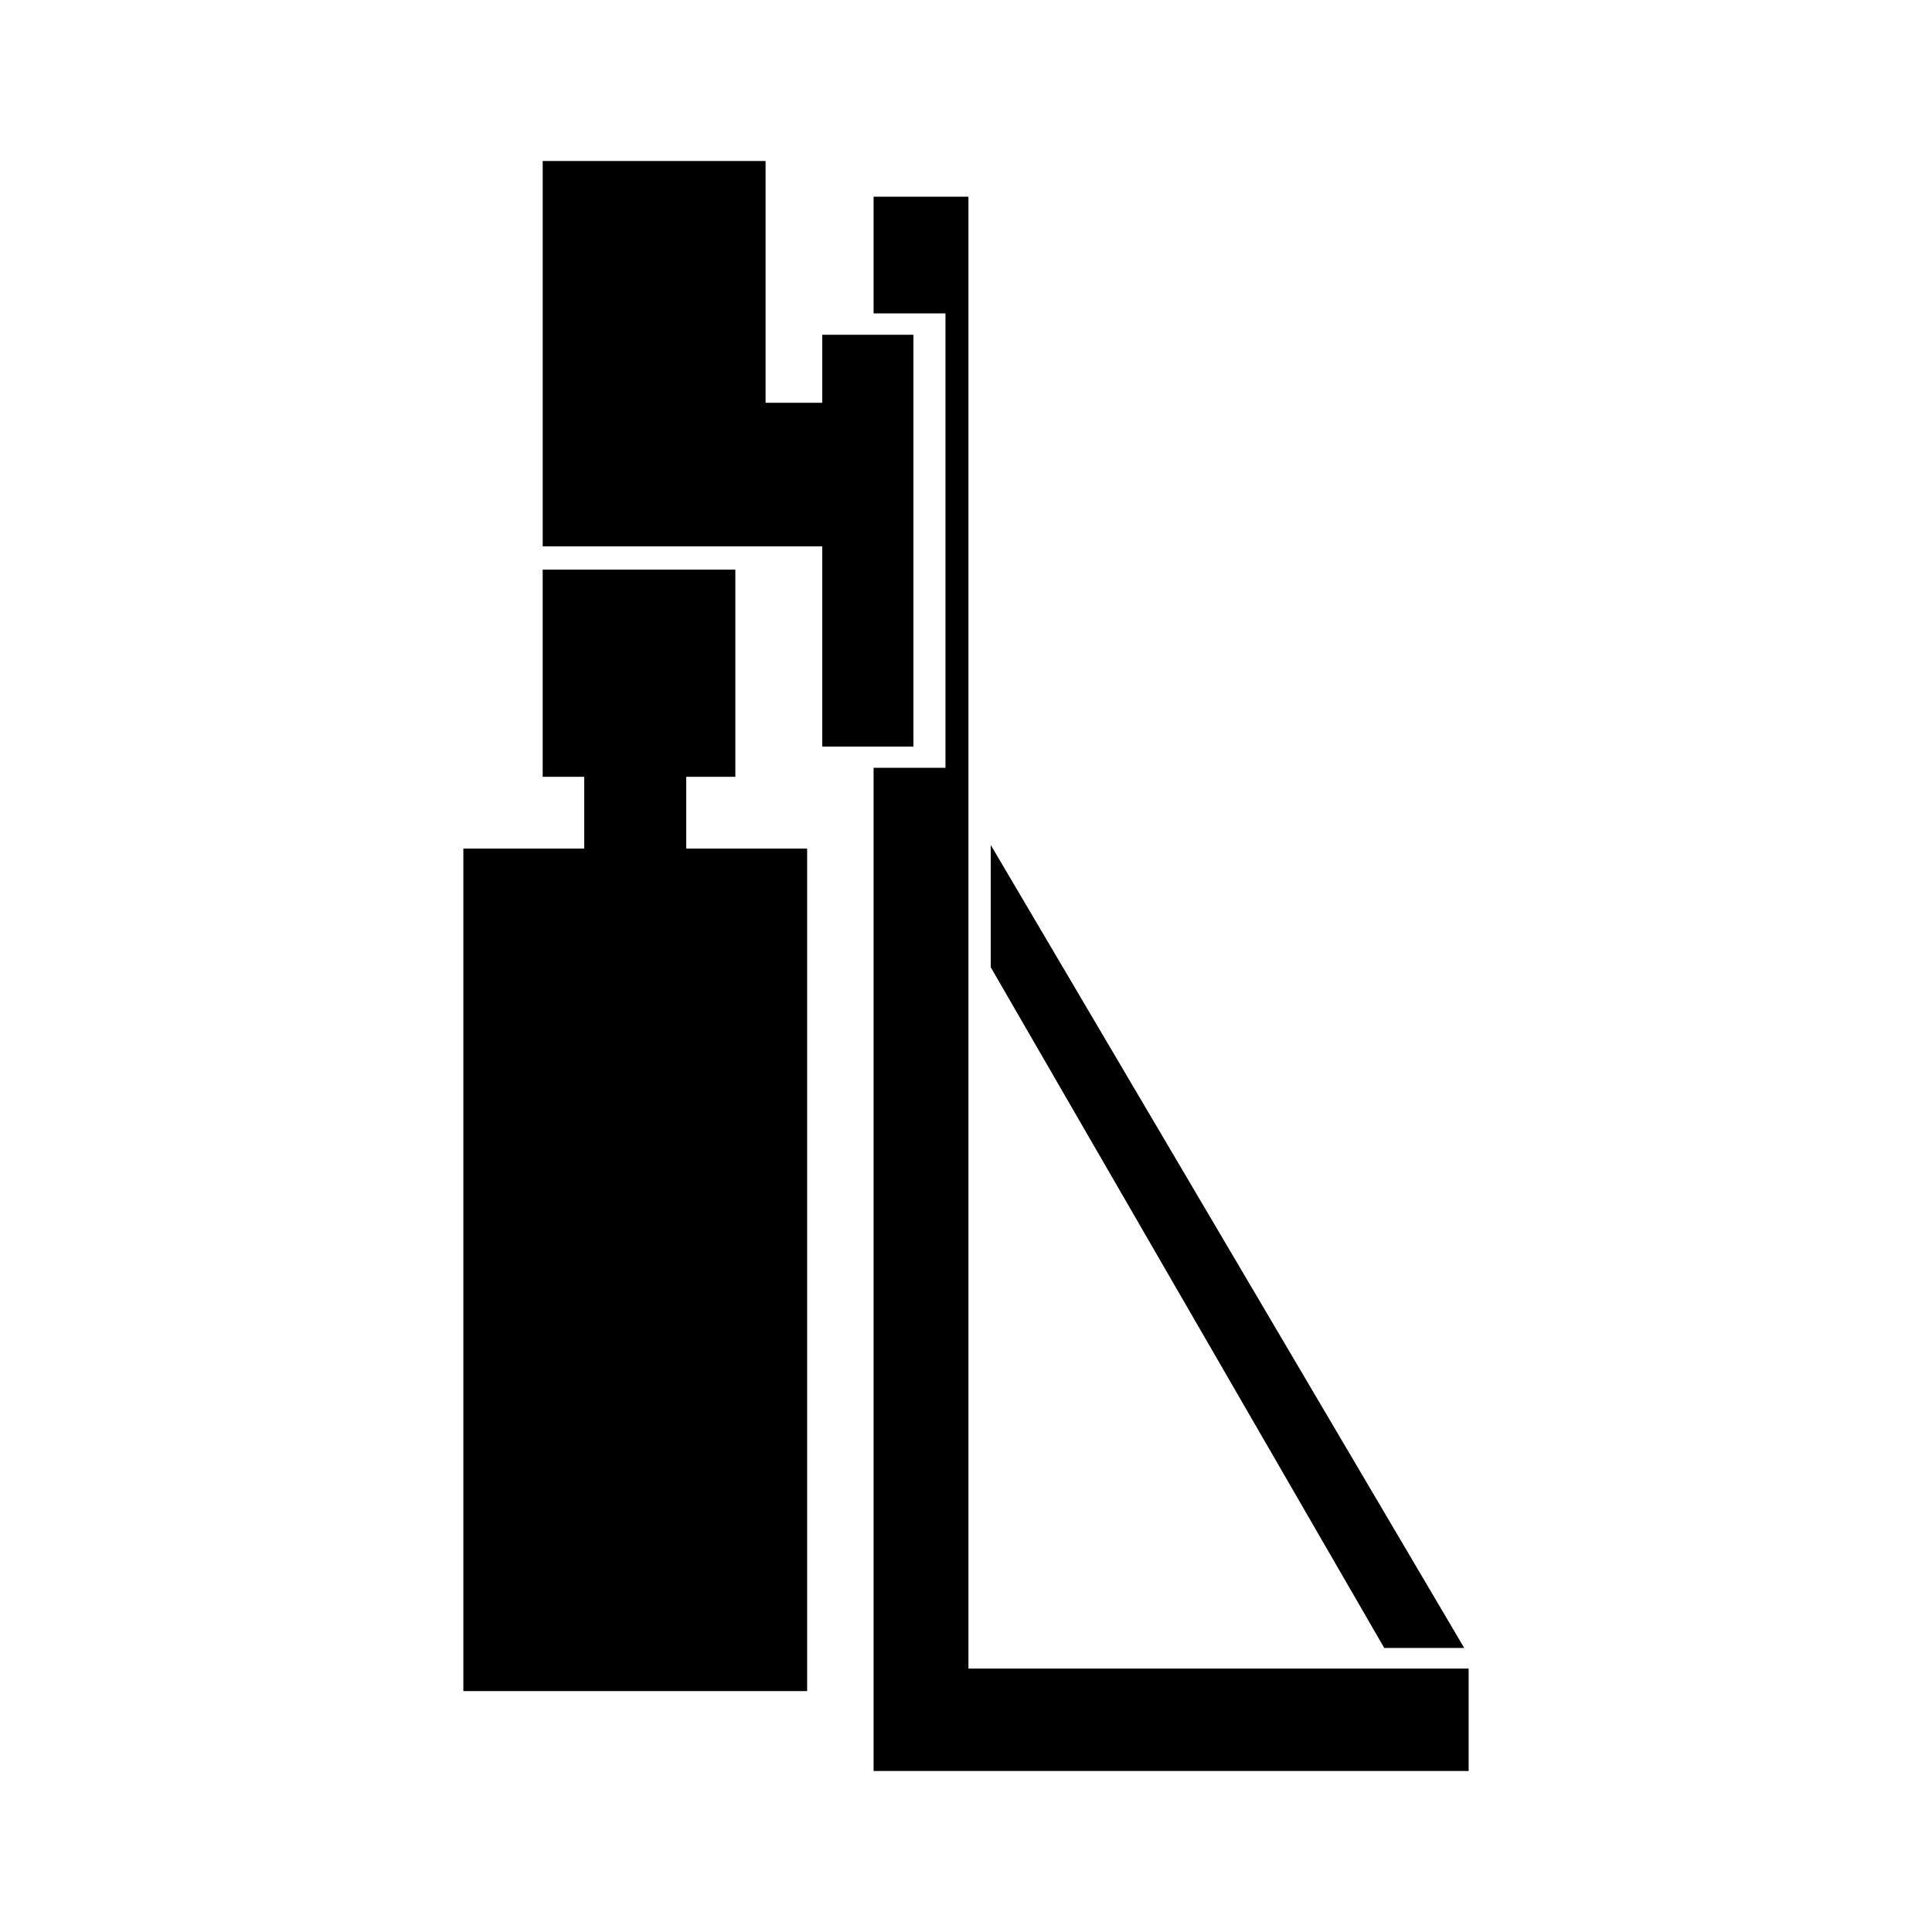
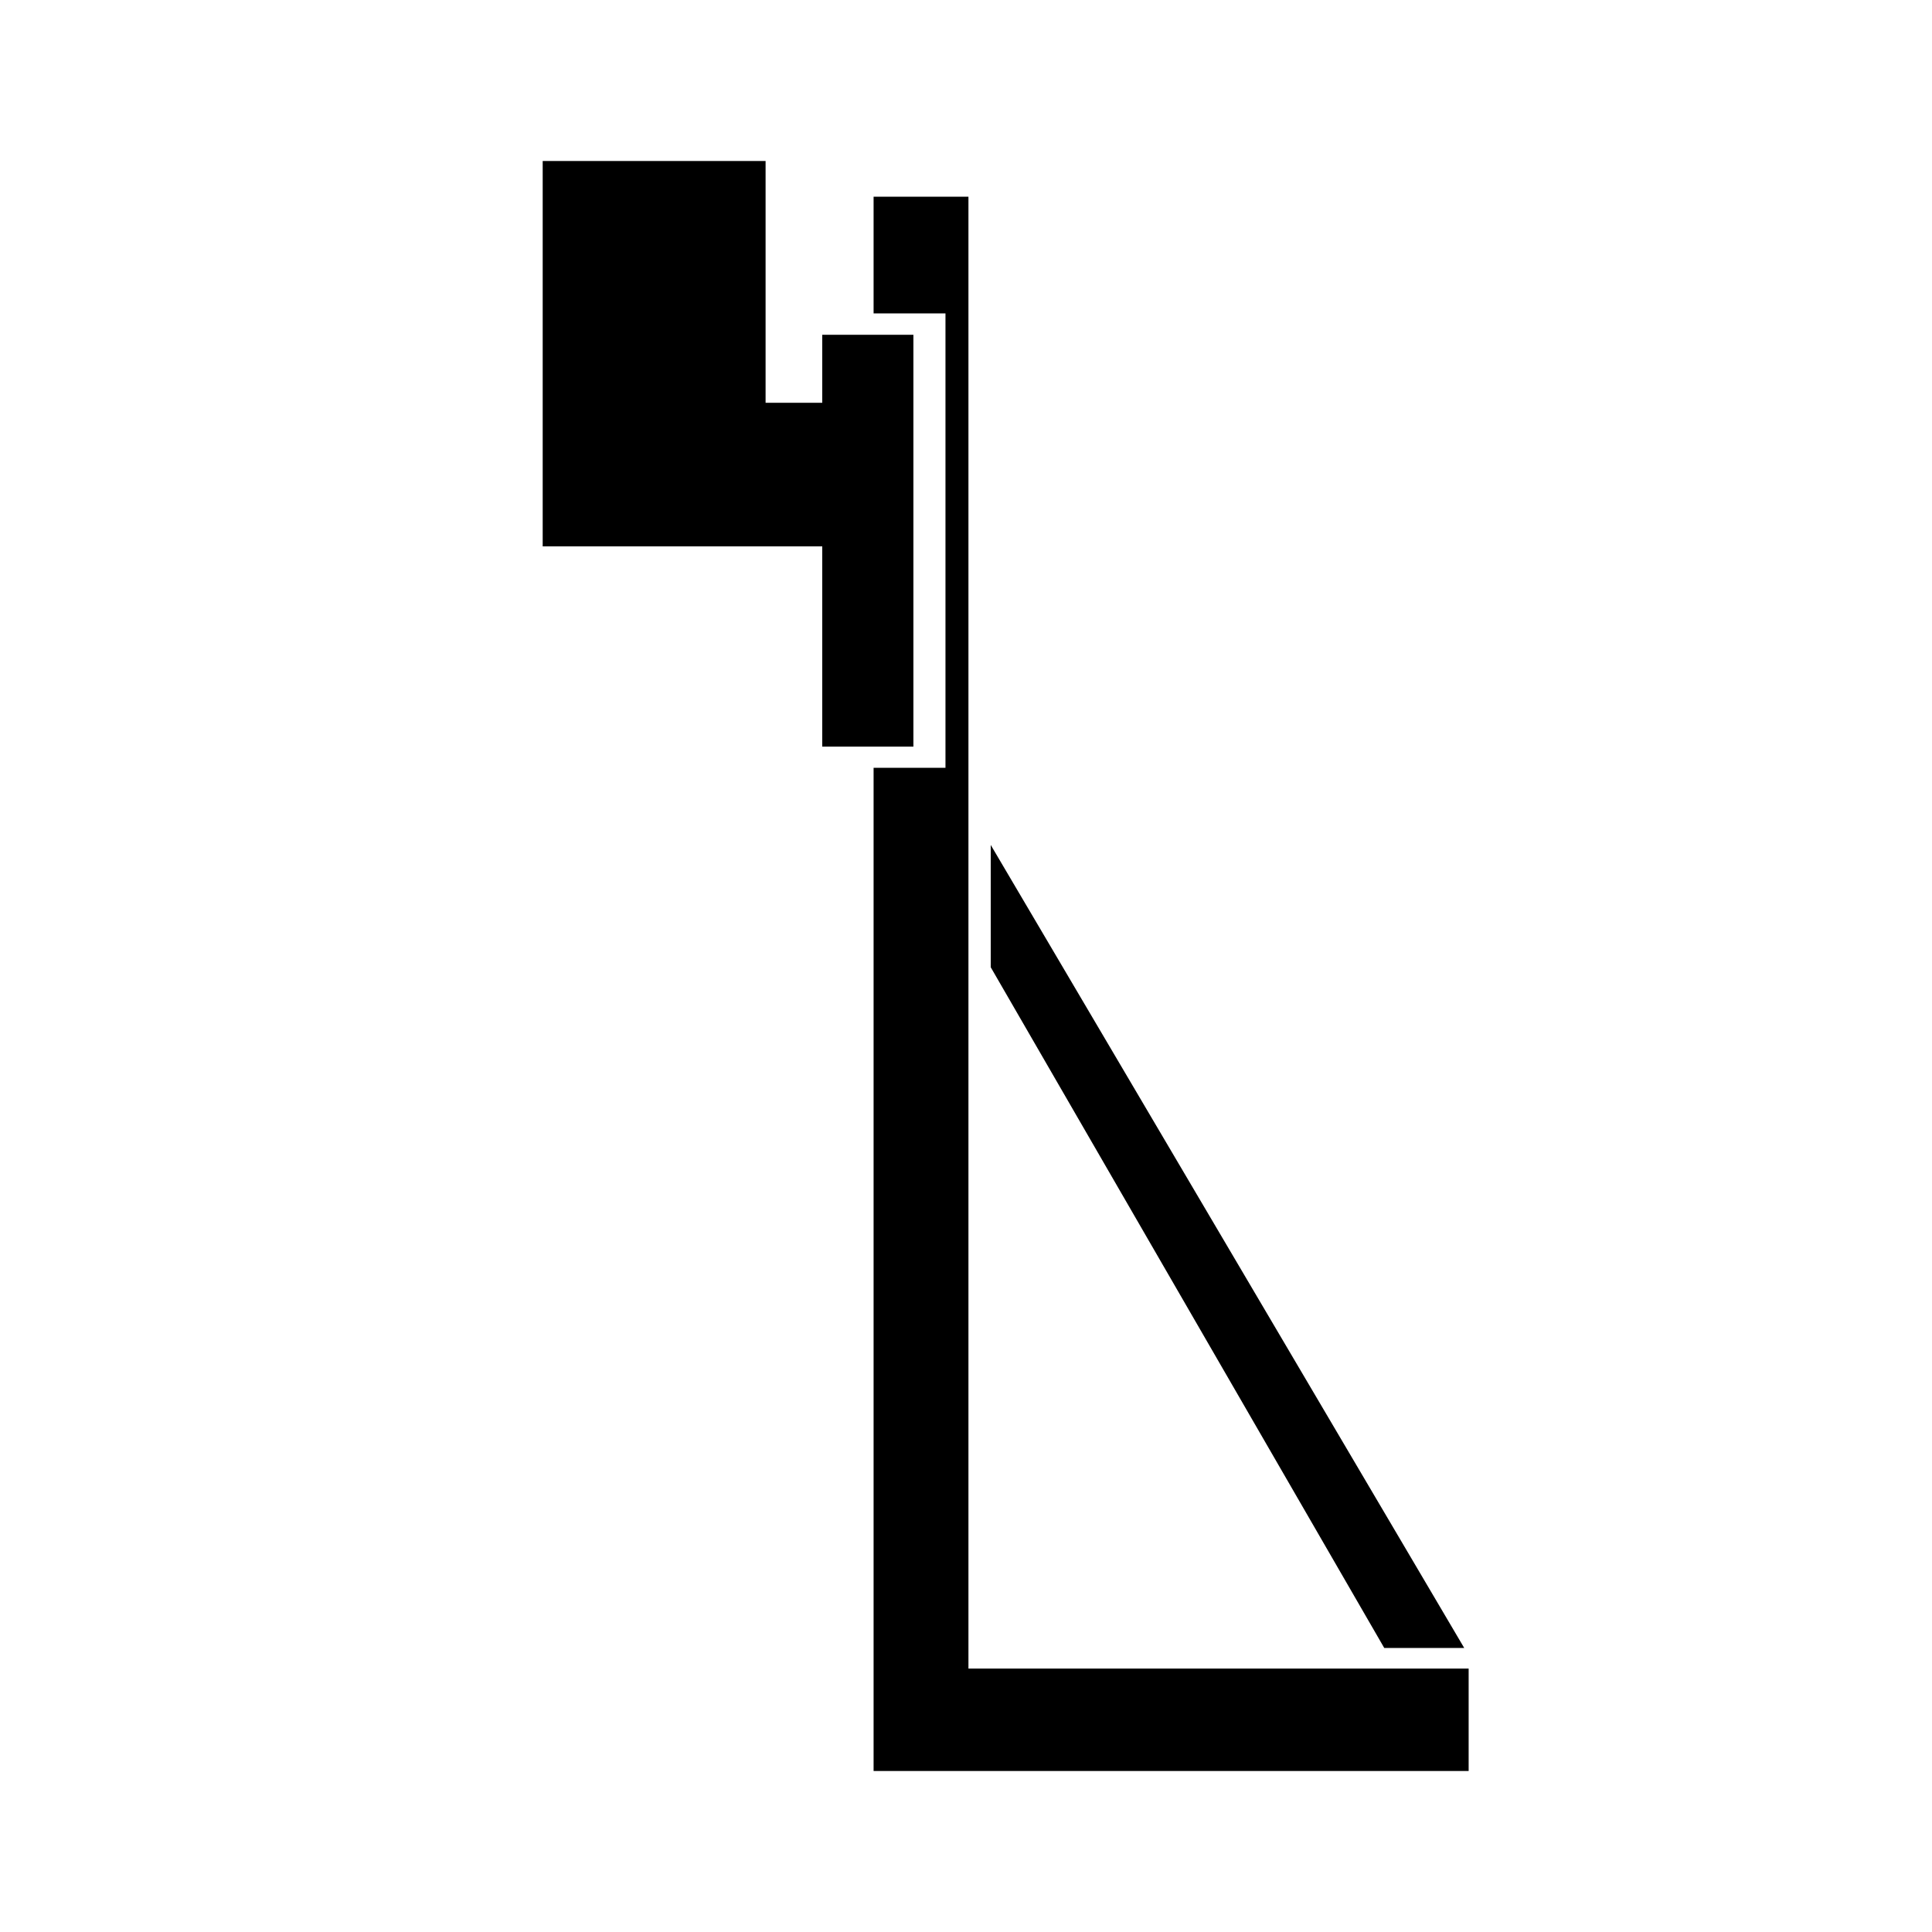
<svg xmlns="http://www.w3.org/2000/svg" version="1.1" id="Ebene_1" x="0px" y="0px" viewBox="0 0 85.039 85.04" style="enable-background:new 0 0 85.039 85.04;" xml:space="preserve">
  <g>
-     <path style="fill-rule:evenodd;clip-rule:evenodd;" d="M60.93,72.538L43.608,42.574v-5.383L64.45,72.538H60.93z M42.627,73.445   V8.658h-4.175v5.136h3.164v20.002h-3.164v44.157h26.192v-4.508H42.627z M40.204,32.863V14.736h-4.012v2.993h-2.494V7.086h-9.811   v16.963h12.305v8.814H40.204z" />
+     <path style="fill-rule:evenodd;clip-rule:evenodd;" d="M60.93,72.538L43.608,42.574v-5.383L64.45,72.538H60.93M42.627,73.445   V8.658h-4.175v5.136h3.164v20.002h-3.164v44.157h26.192v-4.508H42.627z M40.204,32.863V14.736h-4.012v2.993h-2.494V7.086h-9.811   v16.963h12.305v8.814H40.204z" />
    <g>
      <g>
-         <polygon style="fill-rule:evenodd;clip-rule:evenodd;" points="30.205,37.352 30.205,34.192 32.367,34.192 32.367,25.074      23.887,25.074 23.887,34.192 25.715,34.192 25.715,37.352 20.395,37.352 20.395,74.435 35.527,74.435 35.527,37.352    " />
-       </g>
+         </g>
    </g>
  </g>
</svg>